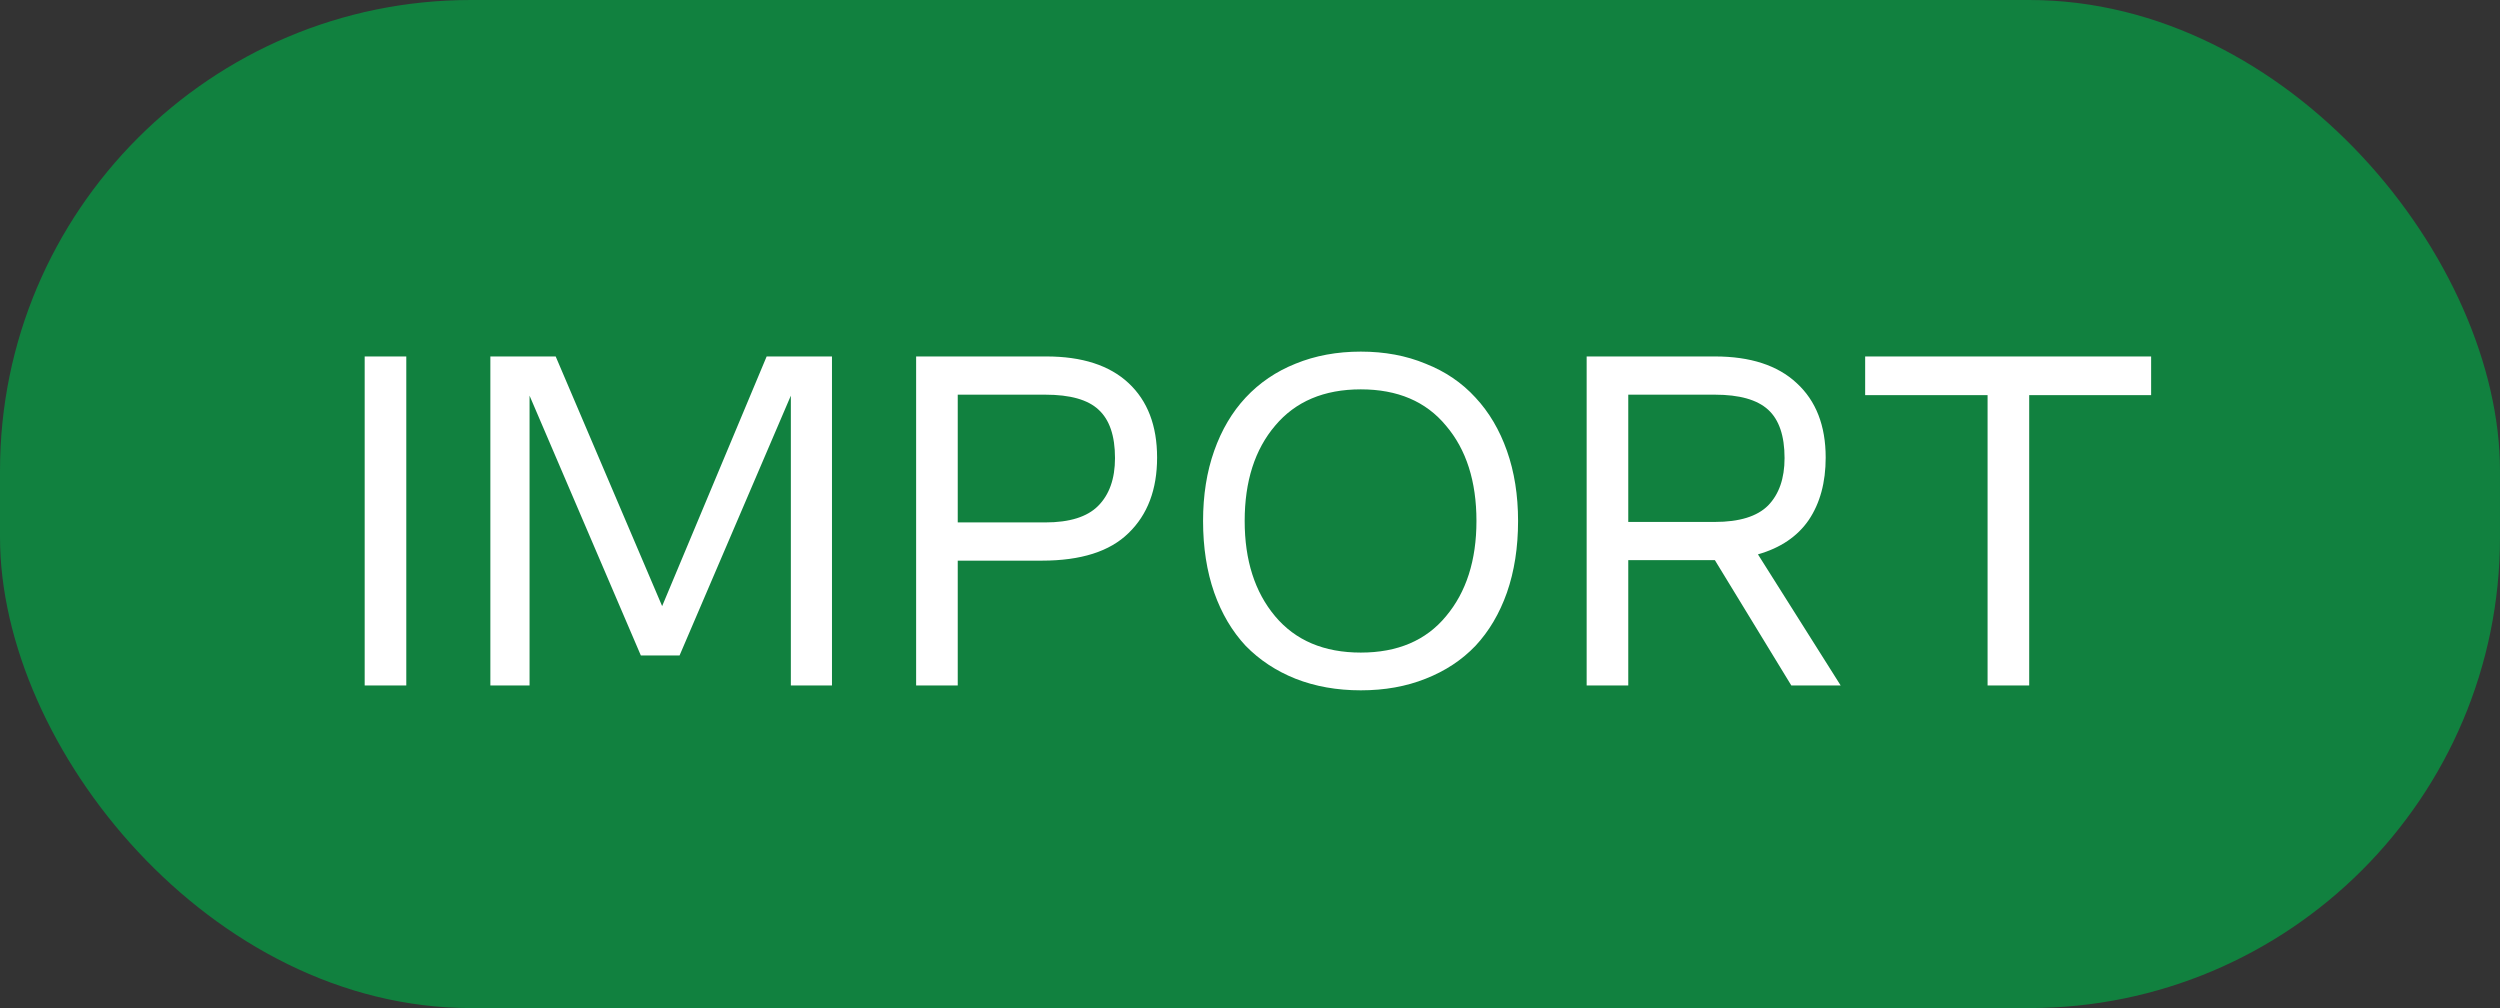
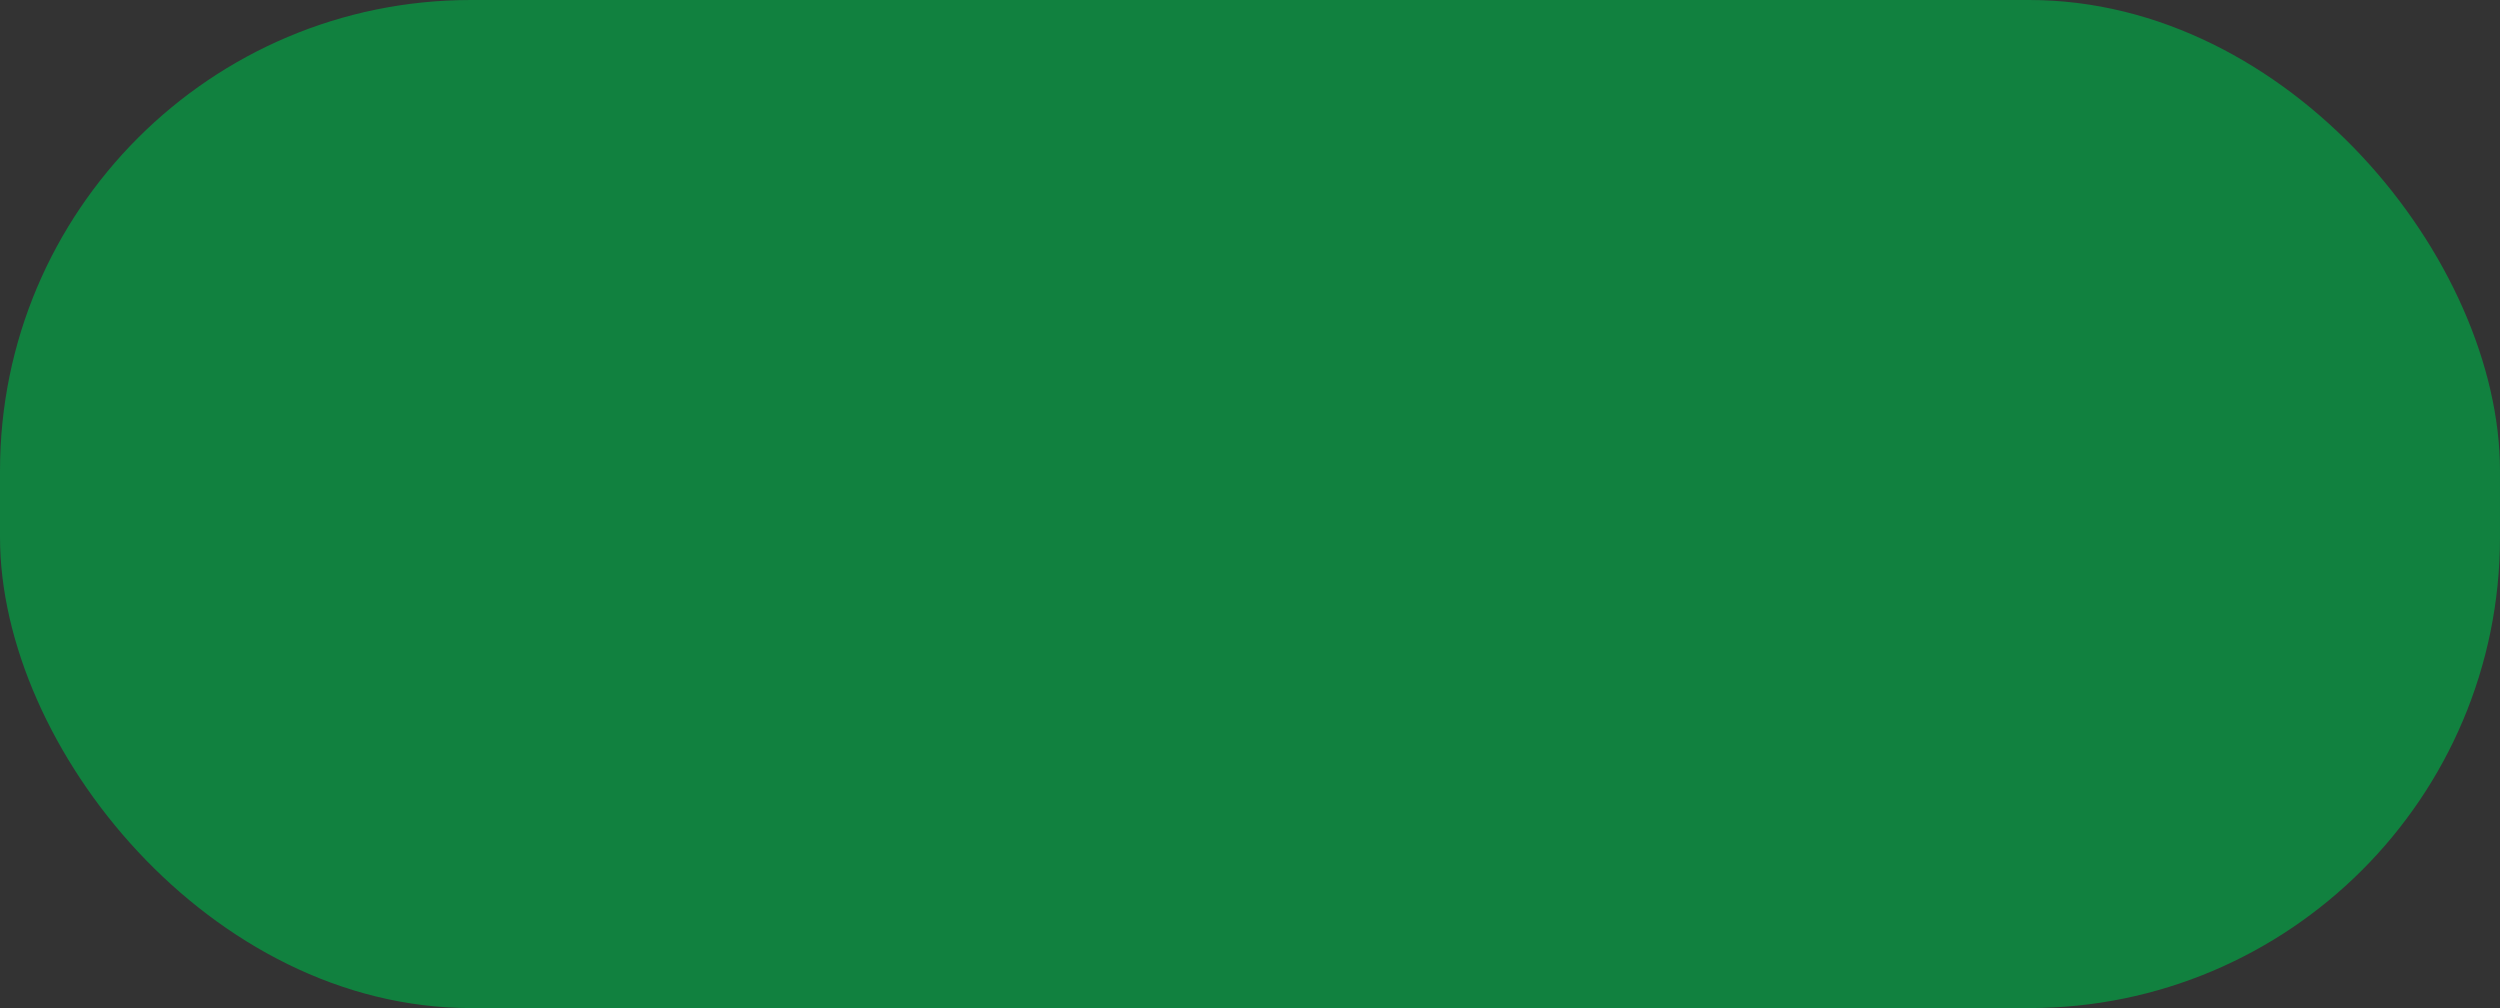
<svg xmlns="http://www.w3.org/2000/svg" width="62" height="25" viewBox="0 0 62 25" fill="none">
  <rect x="0" y="0" width="62" height="25" fill="#333333" stroke="none" />
  <rect width="62" height="25" rx="11.679" fill="#11813F" />
-   <path d="M9.044 17V8.84H10.076V17H9.044ZM15.893 16.256L13.133 9.812V17H12.161V8.84H13.781L16.421 15.032L19.013 8.84H20.633V17H19.613V9.812L16.853 16.256H15.893ZM22.72 17V8.84H25.948C26.836 8.84 27.516 9.06 27.988 9.5C28.46 9.94 28.696 10.556 28.696 11.348C28.696 12.14 28.46 12.764 27.988 13.22C27.524 13.676 26.808 13.904 25.84 13.904H23.752V17H22.72ZM23.752 12.956H25.924C26.524 12.956 26.96 12.82 27.232 12.548C27.512 12.268 27.652 11.872 27.652 11.36C27.652 10.808 27.516 10.408 27.244 10.16C26.98 9.912 26.54 9.788 25.924 9.788H23.752V12.956ZM33.748 17.12C33.156 17.12 32.616 17.024 32.128 16.832C31.648 16.64 31.236 16.368 30.892 16.016C30.556 15.656 30.296 15.216 30.112 14.696C29.928 14.168 29.836 13.576 29.836 12.92C29.836 12.28 29.928 11.7 30.112 11.18C30.296 10.66 30.556 10.22 30.892 9.86C31.236 9.492 31.648 9.212 32.128 9.02C32.616 8.82 33.156 8.72 33.748 8.72C34.34 8.72 34.876 8.82 35.356 9.02C35.844 9.212 36.256 9.492 36.592 9.86C36.928 10.22 37.188 10.66 37.372 11.18C37.556 11.7 37.648 12.28 37.648 12.92C37.648 13.576 37.556 14.168 37.372 14.696C37.188 15.216 36.928 15.656 36.592 16.016C36.256 16.368 35.844 16.64 35.356 16.832C34.876 17.024 34.34 17.12 33.748 17.12ZM33.748 16.184C34.66 16.184 35.364 15.884 35.86 15.284C36.364 14.684 36.616 13.896 36.616 12.92C36.616 11.936 36.364 11.148 35.86 10.556C35.364 9.956 34.66 9.656 33.748 9.656C32.836 9.656 32.128 9.956 31.624 10.556C31.12 11.148 30.868 11.936 30.868 12.92C30.868 13.896 31.12 14.684 31.624 15.284C32.128 15.884 32.836 16.184 33.748 16.184ZM39.349 17V8.84H42.529C43.409 8.84 44.085 9.06 44.557 9.5C45.037 9.94 45.277 10.556 45.277 11.348C45.277 11.964 45.137 12.48 44.857 12.896C44.577 13.304 44.157 13.588 43.597 13.748L45.649 17H44.425L42.529 13.892C42.513 13.892 42.493 13.892 42.469 13.892C42.453 13.892 42.437 13.892 42.421 13.892H40.381V17H39.349ZM40.381 12.944H42.529C43.137 12.944 43.577 12.808 43.849 12.536C44.121 12.256 44.257 11.864 44.257 11.36C44.257 10.808 44.121 10.408 43.849 10.16C43.577 9.912 43.137 9.788 42.529 9.788H40.381V12.944ZM46.256 9.8V8.84H53.348V9.8H50.324V17H49.292V9.8H46.256Z" fill="white" />
</svg>